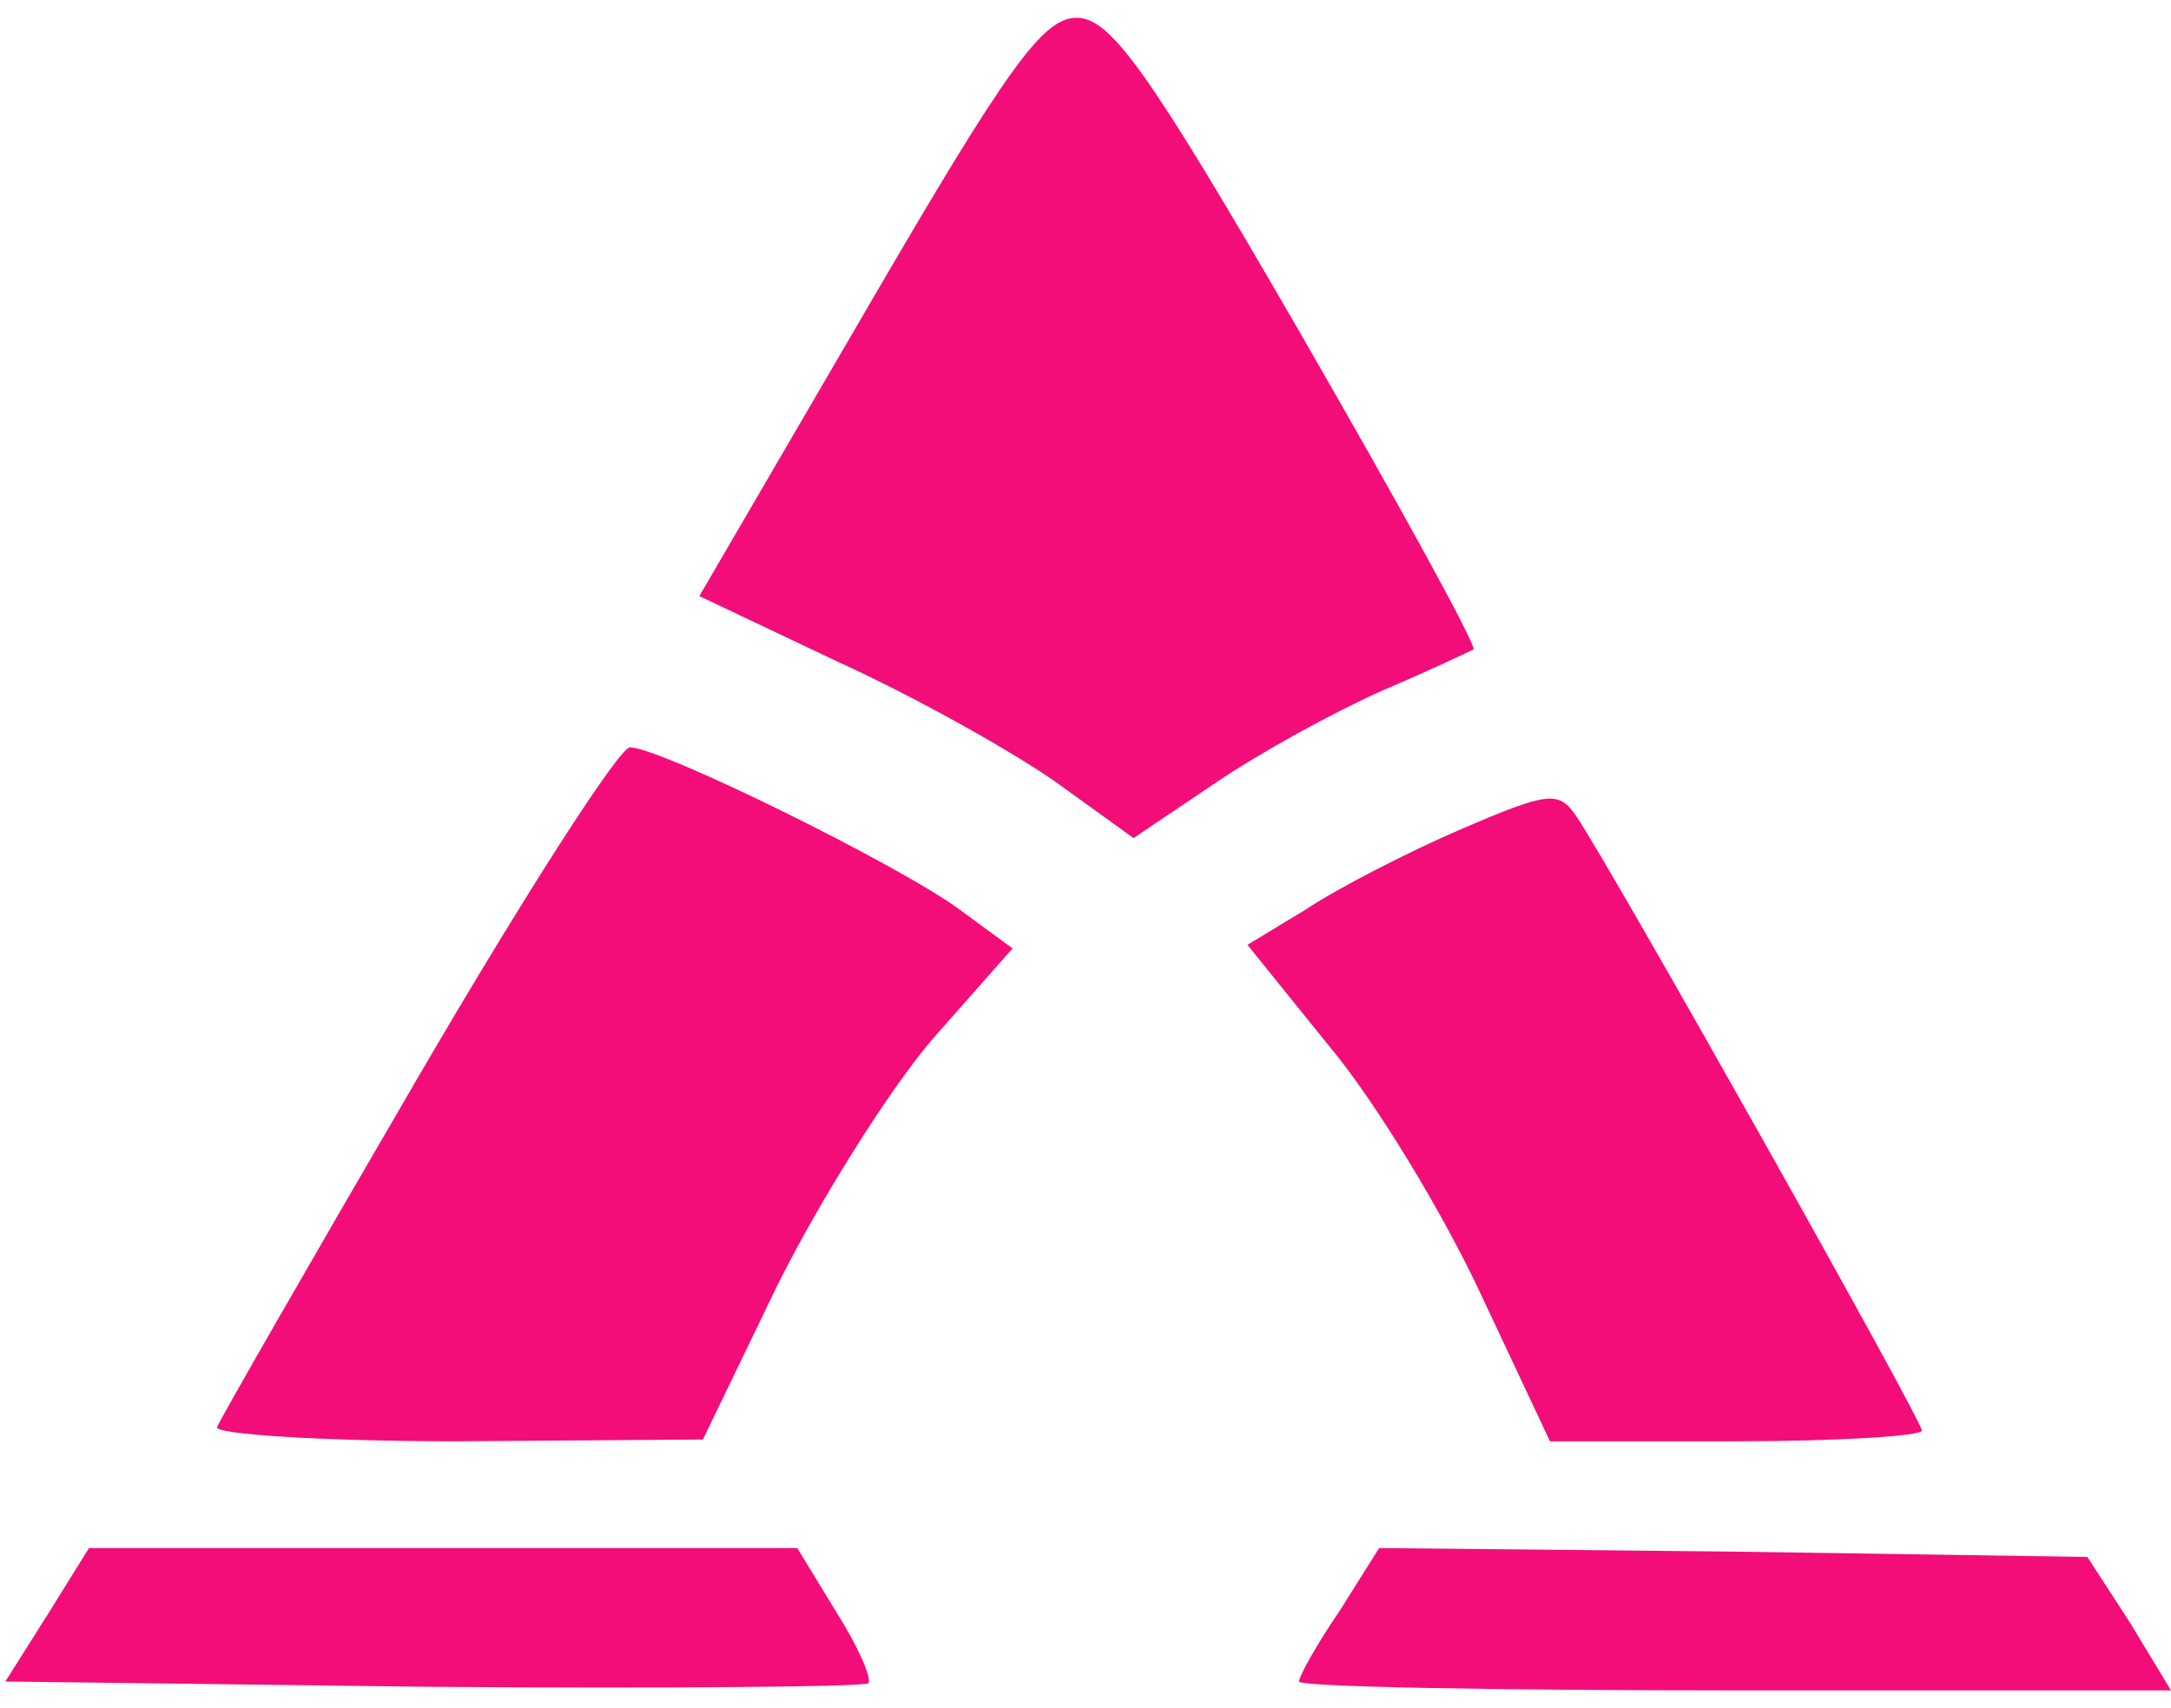
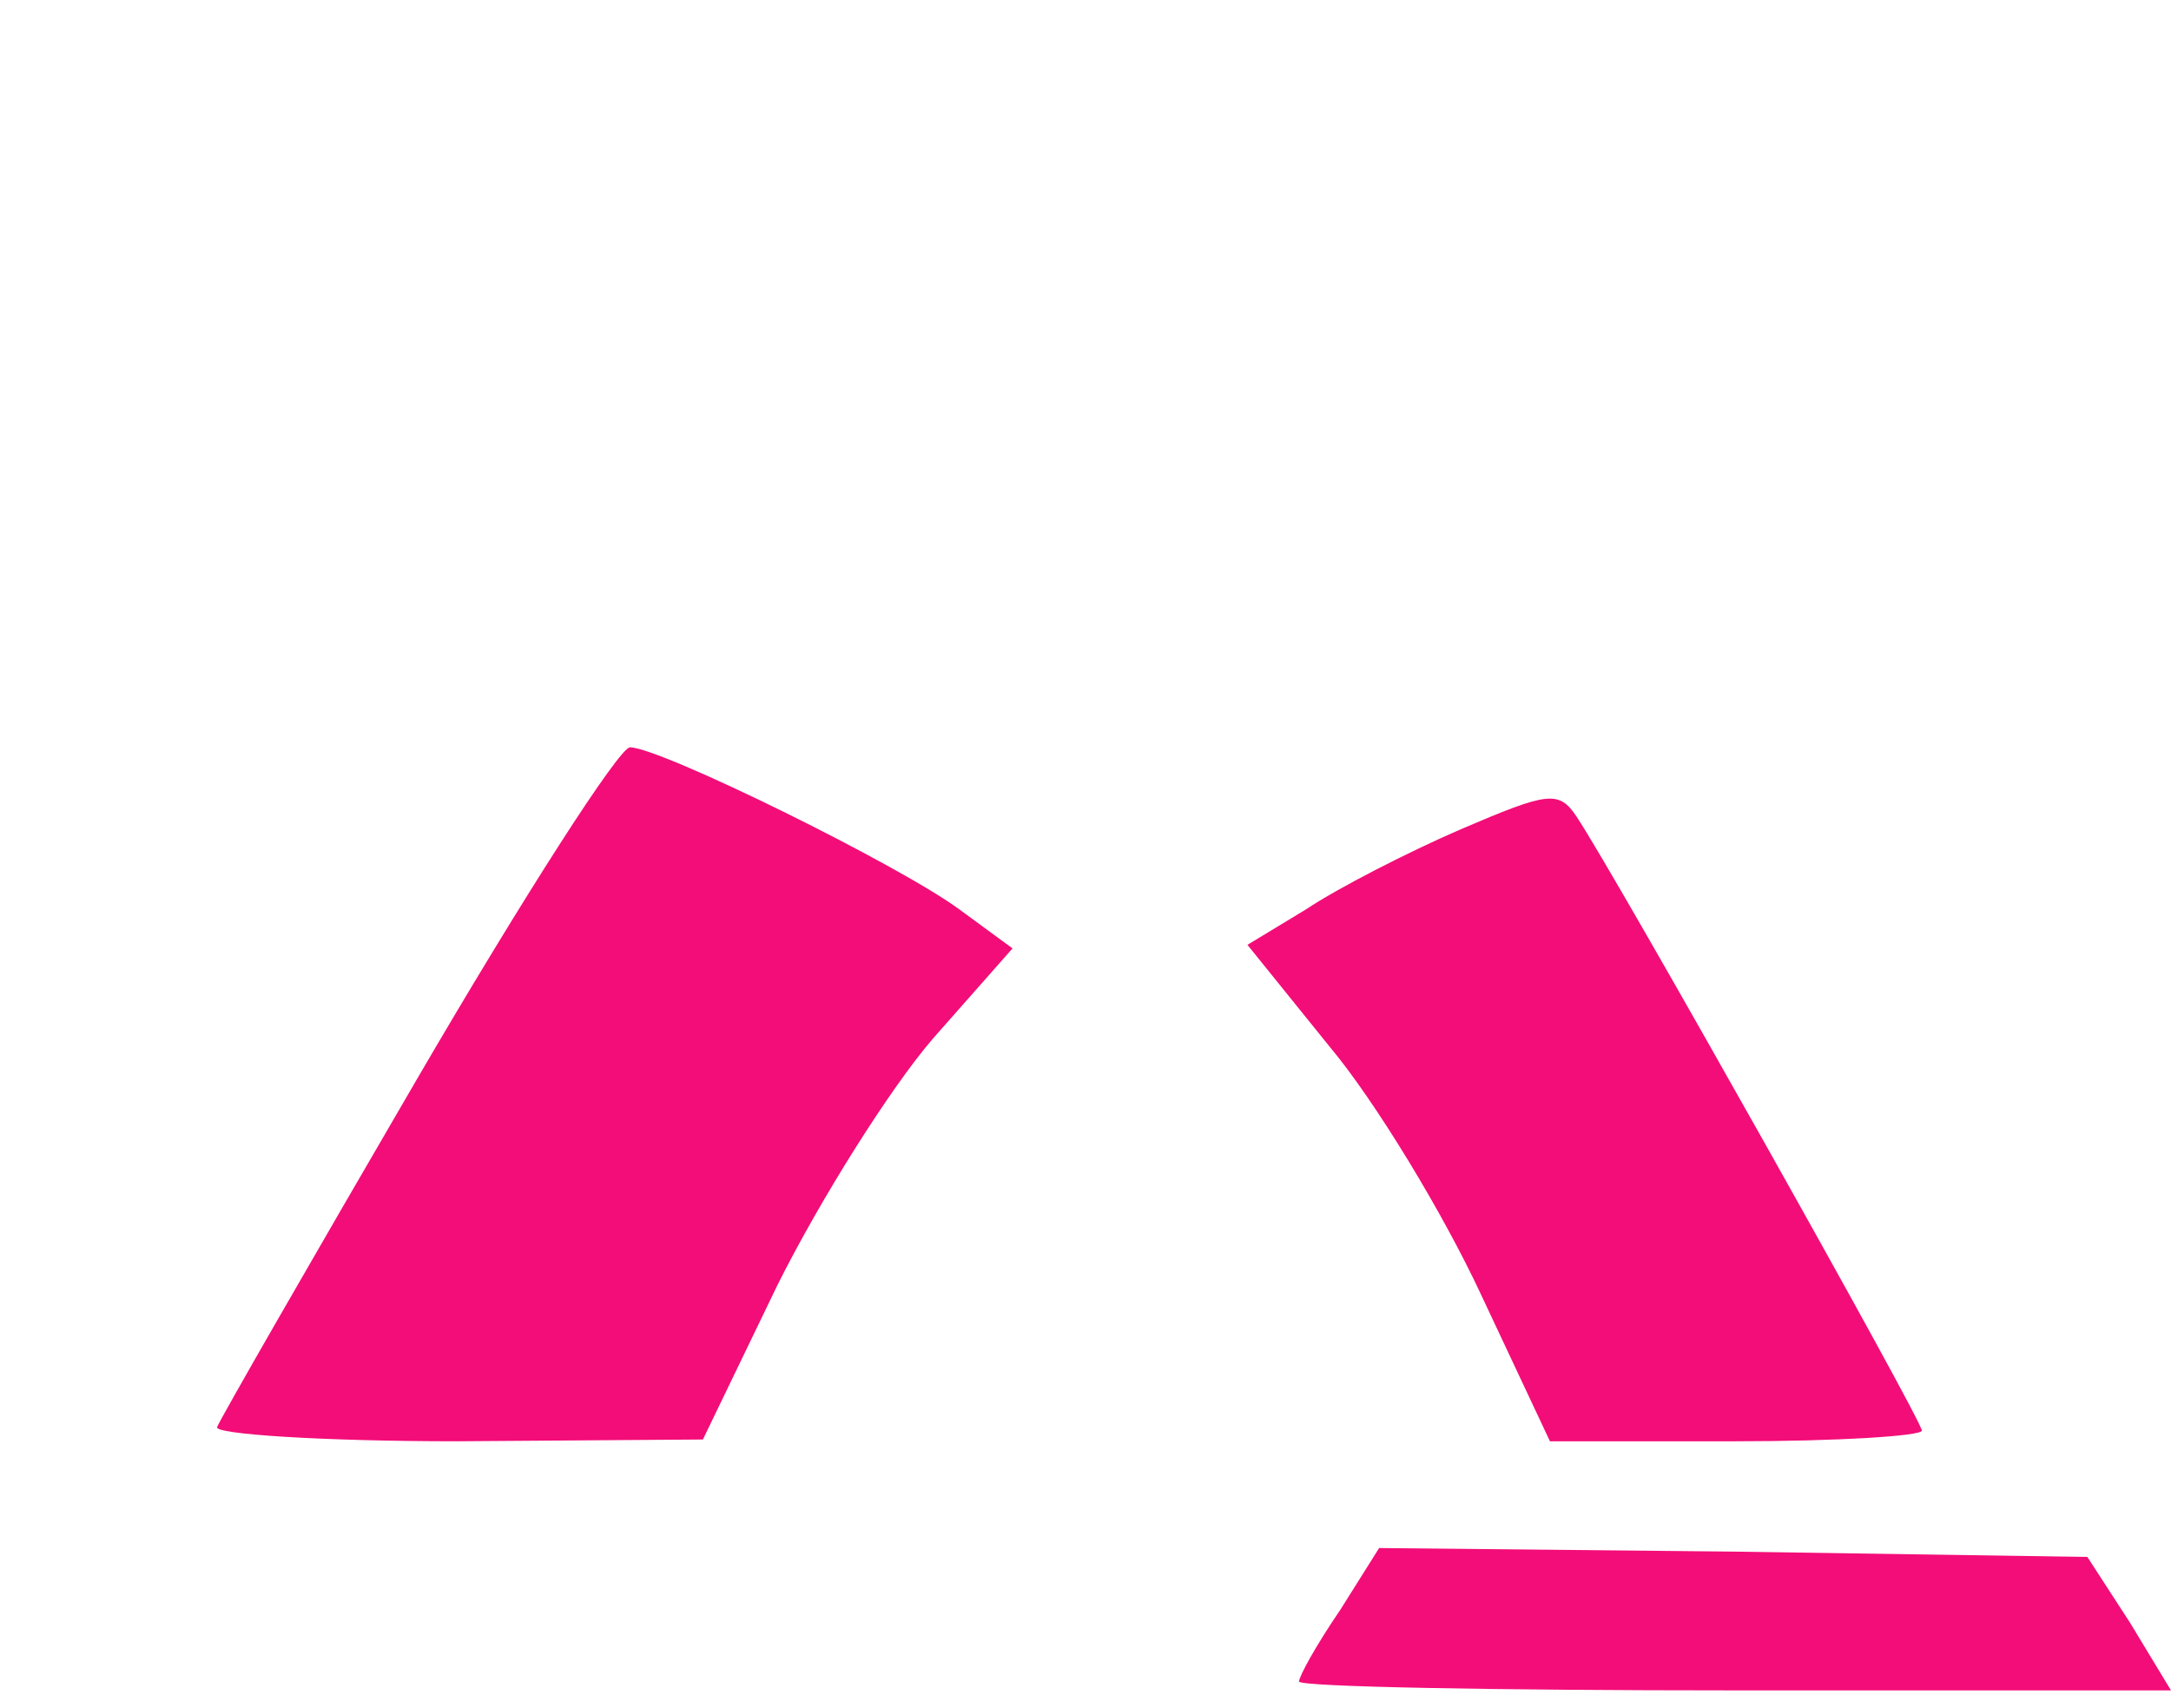
<svg xmlns="http://www.w3.org/2000/svg" version="1.0" width="122pt" height="96pt" viewBox="0 0 122 96" preserveAspectRatio="xMidYMid meet">
  <g transform="translate(0,96) scale(0.1,-0.1)" fill="#f30d78" stroke="none">
-     <path d="M488 788 l-95 -163 78 -37 c44 -20 99 -51 123 -68 l43 -31 46 31 c25 17 67 40 94 52 26 11 49 22 51 23 2 2 -42 82 -98 179 -85 147 -106 176 -125 176 -19 0 -39 -28 -117 -162z" />
    <path d="M234 353 c-60 -103 -110 -190 -112 -195 -2 -4 59 -8 135 -8 l138 1 42 87 c24 48 63 110 87 138 l45 51 -30 22 c-34 25 -168 91 -185 91 -6 0 -60 -84 -120 -187z" />
    <path d="M821 494 c-30 -13 -69 -33 -87 -45 l-33 -20 46 -57 c26 -31 64 -94 85 -139 l39 -83 104 0 c58 0 105 3 105 6 0 6 -172 312 -194 345 -10 15 -16 14 -65 -7z" />
-     <path d="M27 53 l-24 -38 240 -3 c132 -1 242 0 245 2 2 3 -6 21 -18 40 l-22 36 -199 0 -199 0 -23 -37z" />
    <path d="M753 55 c-13 -19 -23 -37 -23 -40 0 -3 110 -5 245 -5 l245 0 -23 38 -24 37 -199 3 -199 2 -22 -35z" />
  </g>
</svg>